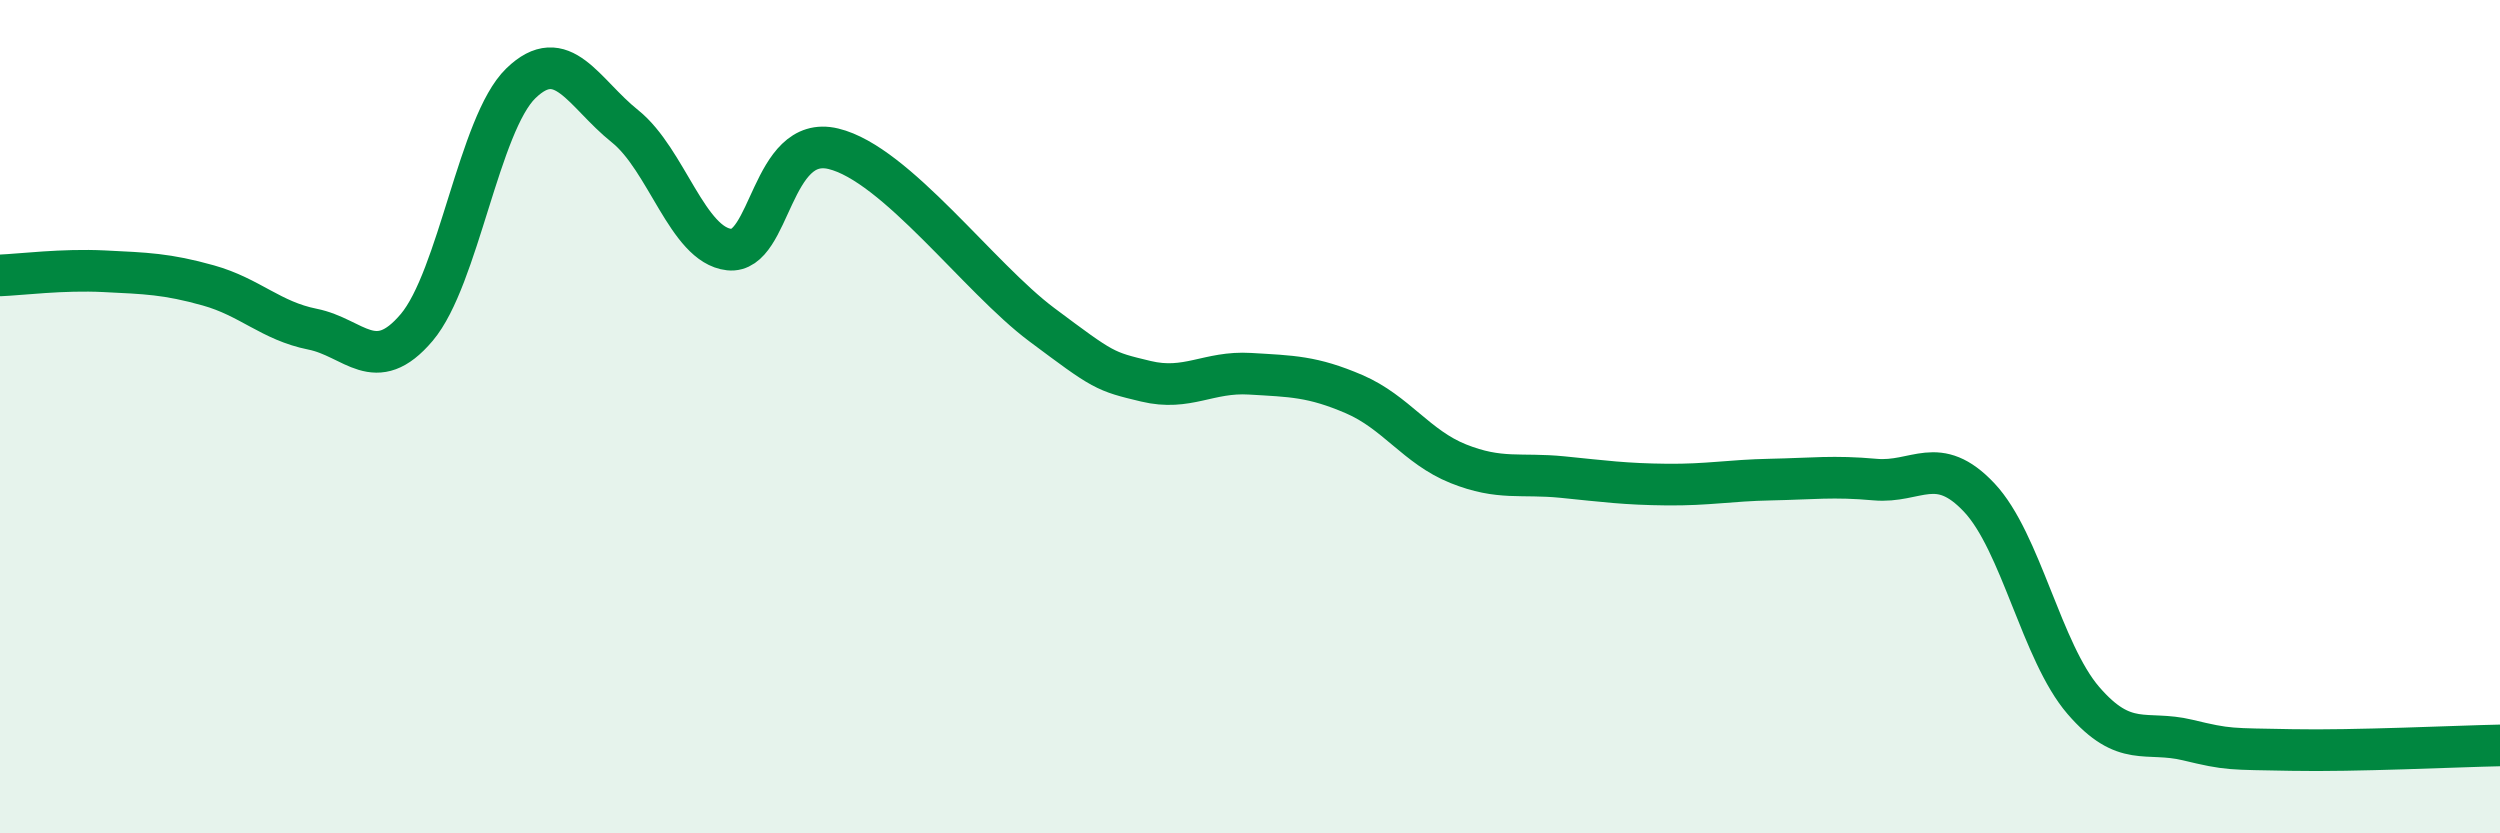
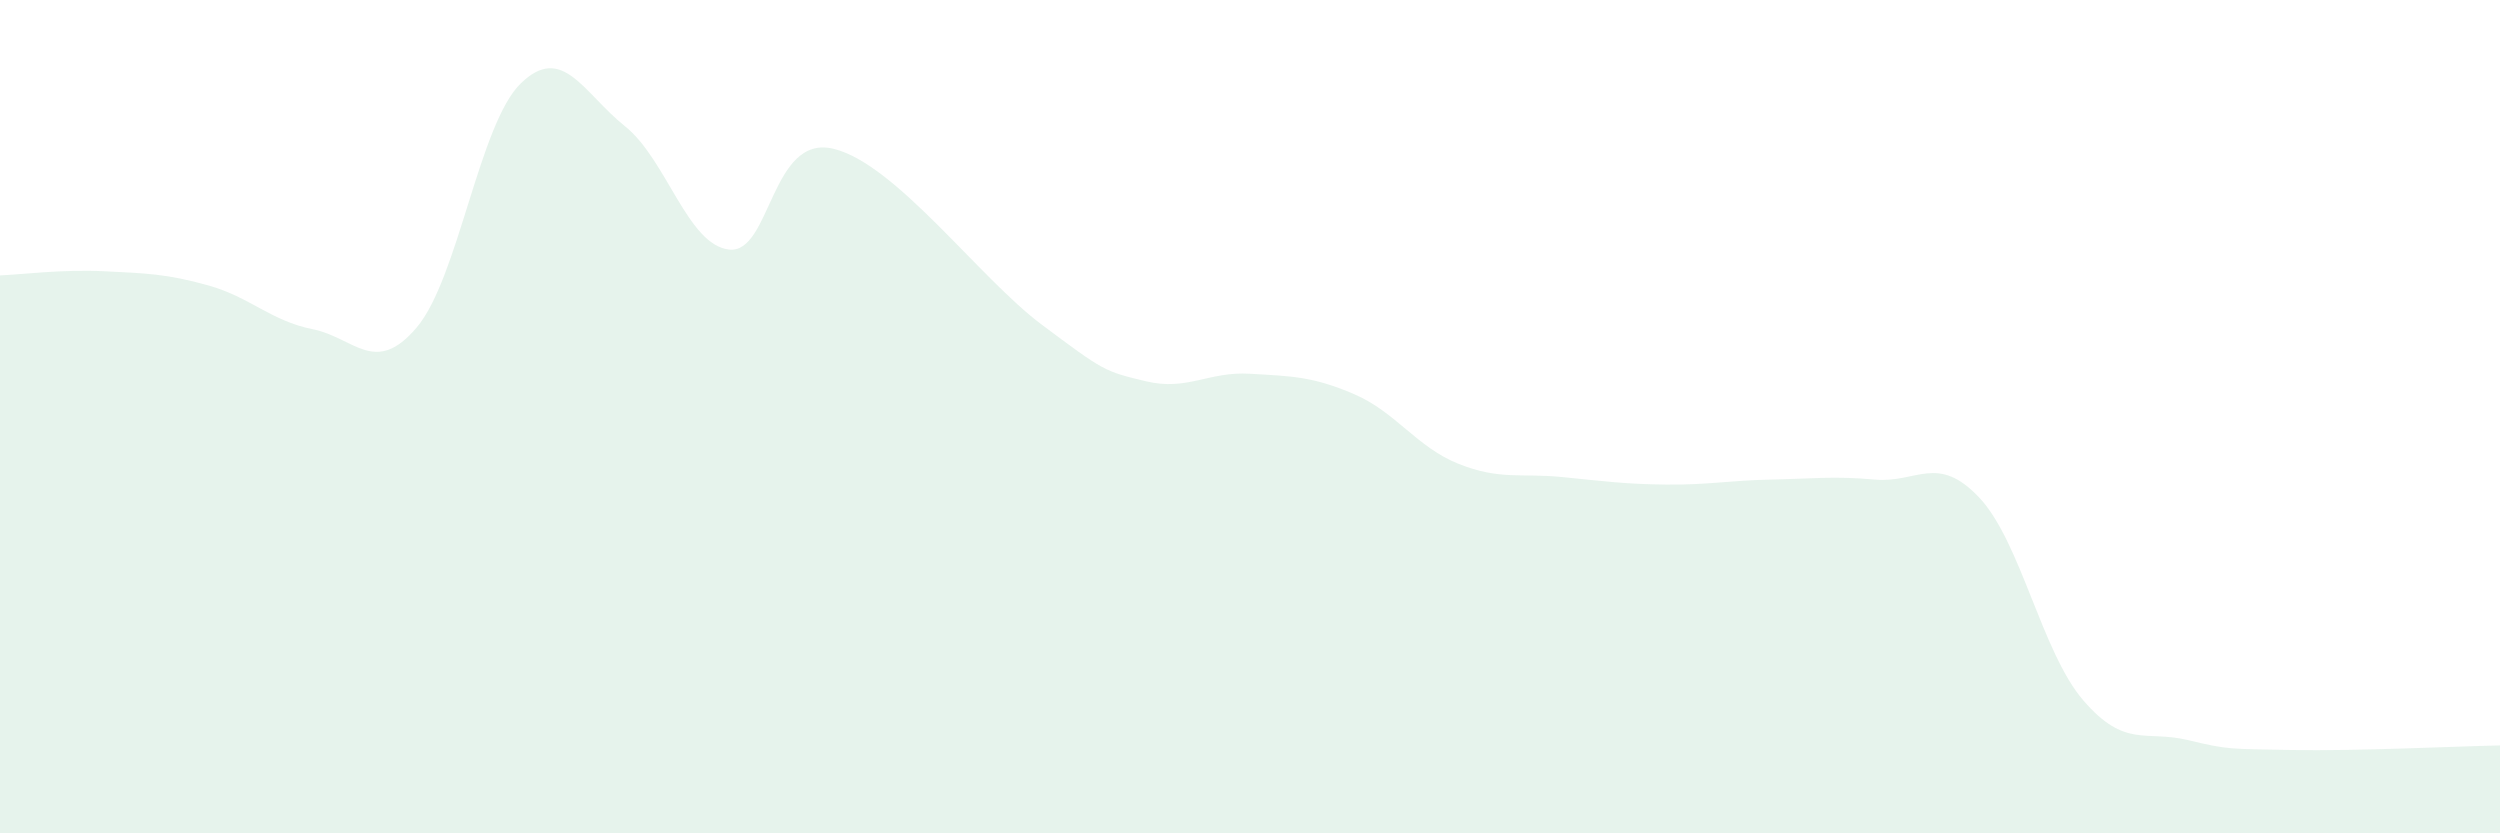
<svg xmlns="http://www.w3.org/2000/svg" width="60" height="20" viewBox="0 0 60 20">
  <path d="M 0,6.61 C 0.5,6.59 1.5,6.46 2.5,6.51 C 3.5,6.56 4,6.57 5,6.85 C 6,7.13 6.5,7.7 7.5,7.9 C 8.5,8.1 9,9.04 10,7.86 C 11,6.68 11.5,2.97 12.5,2 C 13.5,1.03 14,2.23 15,3.03 C 16,3.83 16.5,5.88 17.5,5.99 C 18.5,6.1 18.5,3.21 20,3.57 C 21.5,3.93 23.5,6.67 25,7.79 C 26.5,8.91 26.5,8.91 27.5,9.15 C 28.5,9.39 29,8.91 30,8.97 C 31,9.03 31.5,9.03 32.5,9.46 C 33.5,9.89 34,10.73 35,11.13 C 36,11.53 36.5,11.35 37.5,11.45 C 38.5,11.55 39,11.62 40,11.63 C 41,11.64 41.5,11.53 42.5,11.51 C 43.5,11.49 44,11.42 45,11.51 C 46,11.6 46.5,10.88 47.5,11.94 C 48.5,13 49,15.65 50,16.81 C 51,17.97 51.5,17.52 52.5,17.76 C 53.5,18 53.5,17.97 55,18 C 56.5,18.03 59,17.91 60,17.89L60 20L0 20Z" fill="#008740" opacity="0.1" stroke-linecap="round" stroke-linejoin="round" />
-   <path d="M 0,6.61 C 0.5,6.59 1.5,6.46 2.5,6.51 C 3.5,6.56 4,6.57 5,6.85 C 6,7.13 6.5,7.7 7.5,7.9 C 8.5,8.1 9,9.04 10,7.86 C 11,6.68 11.5,2.97 12.5,2 C 13.5,1.03 14,2.23 15,3.03 C 16,3.83 16.5,5.88 17.5,5.99 C 18.5,6.1 18.5,3.21 20,3.57 C 21.5,3.93 23.5,6.67 25,7.79 C 26.5,8.91 26.5,8.91 27.5,9.15 C 28.5,9.39 29,8.91 30,8.97 C 31,9.03 31.5,9.03 32.5,9.46 C 33.5,9.89 34,10.73 35,11.13 C 36,11.53 36.5,11.35 37.5,11.45 C 38.5,11.55 39,11.62 40,11.63 C 41,11.64 41.5,11.53 42.5,11.51 C 43.5,11.49 44,11.42 45,11.51 C 46,11.6 46.5,10.88 47.5,11.94 C 48.5,13 49,15.65 50,16.81 C 51,17.97 51.5,17.52 52.5,17.76 C 53.5,18 53.5,17.97 55,18 C 56.5,18.03 59,17.91 60,17.89" stroke="#008740" stroke-width="1" fill="none" stroke-linecap="round" stroke-linejoin="round" />
</svg>